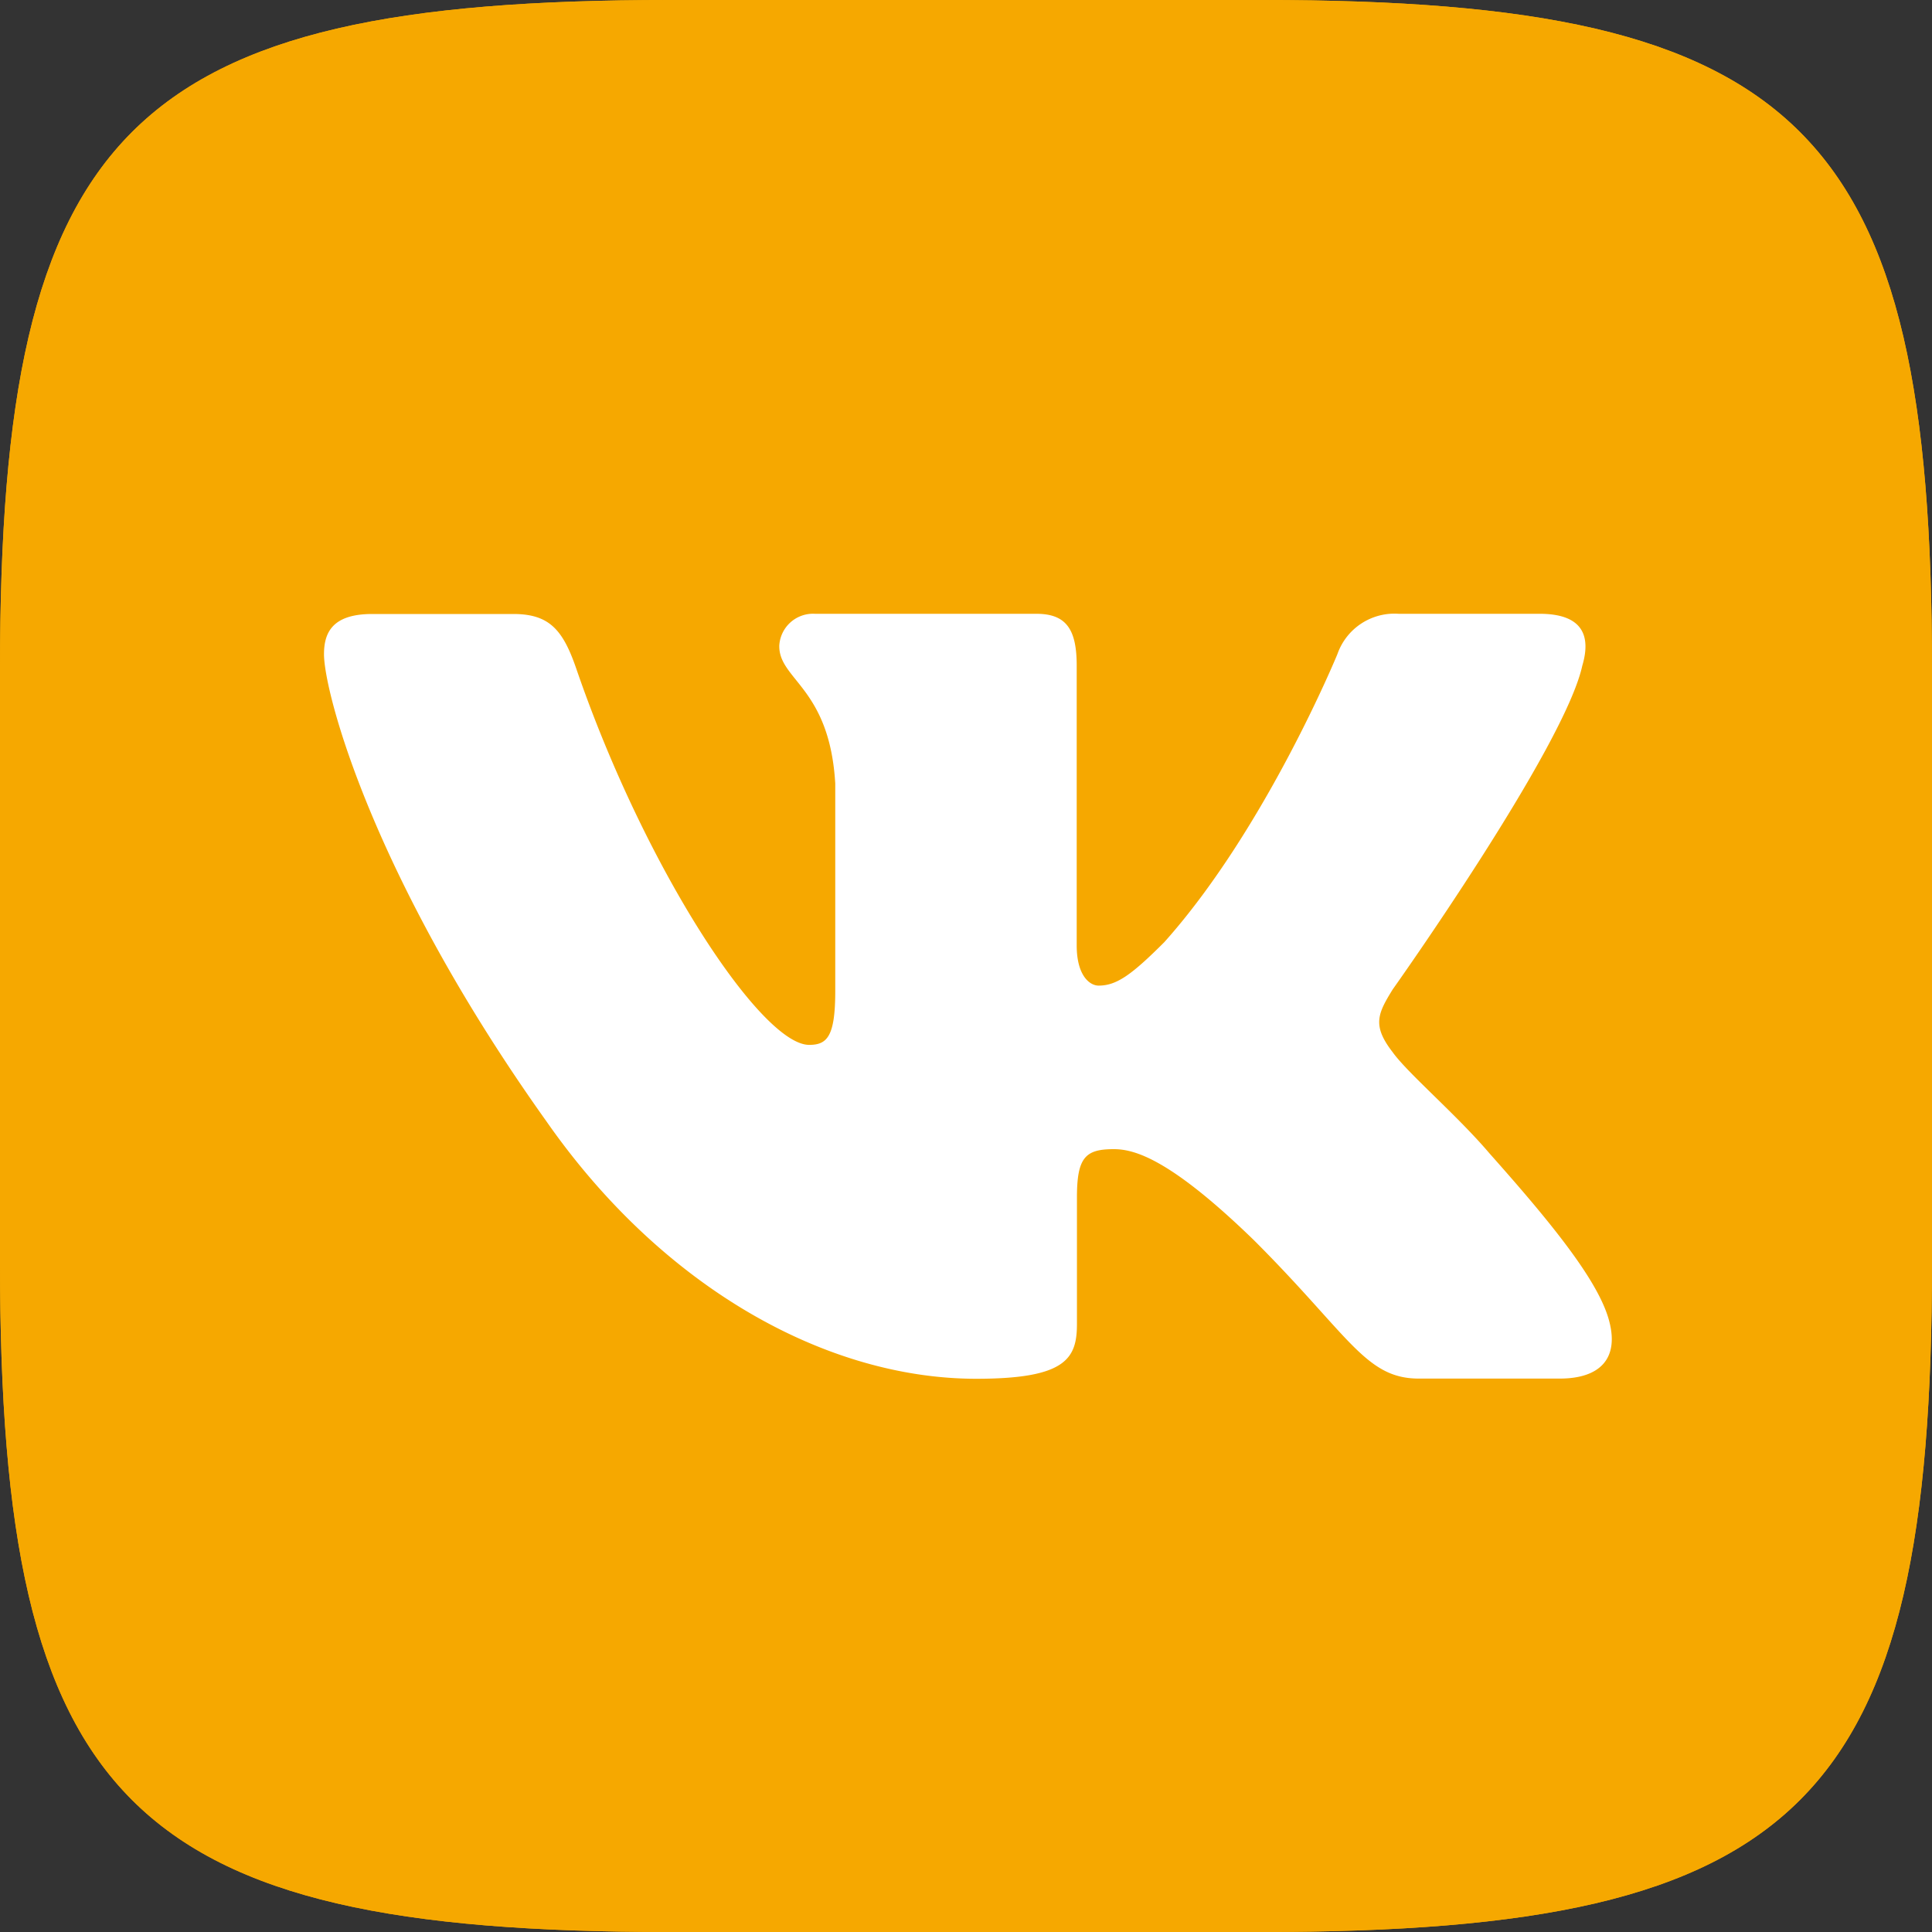
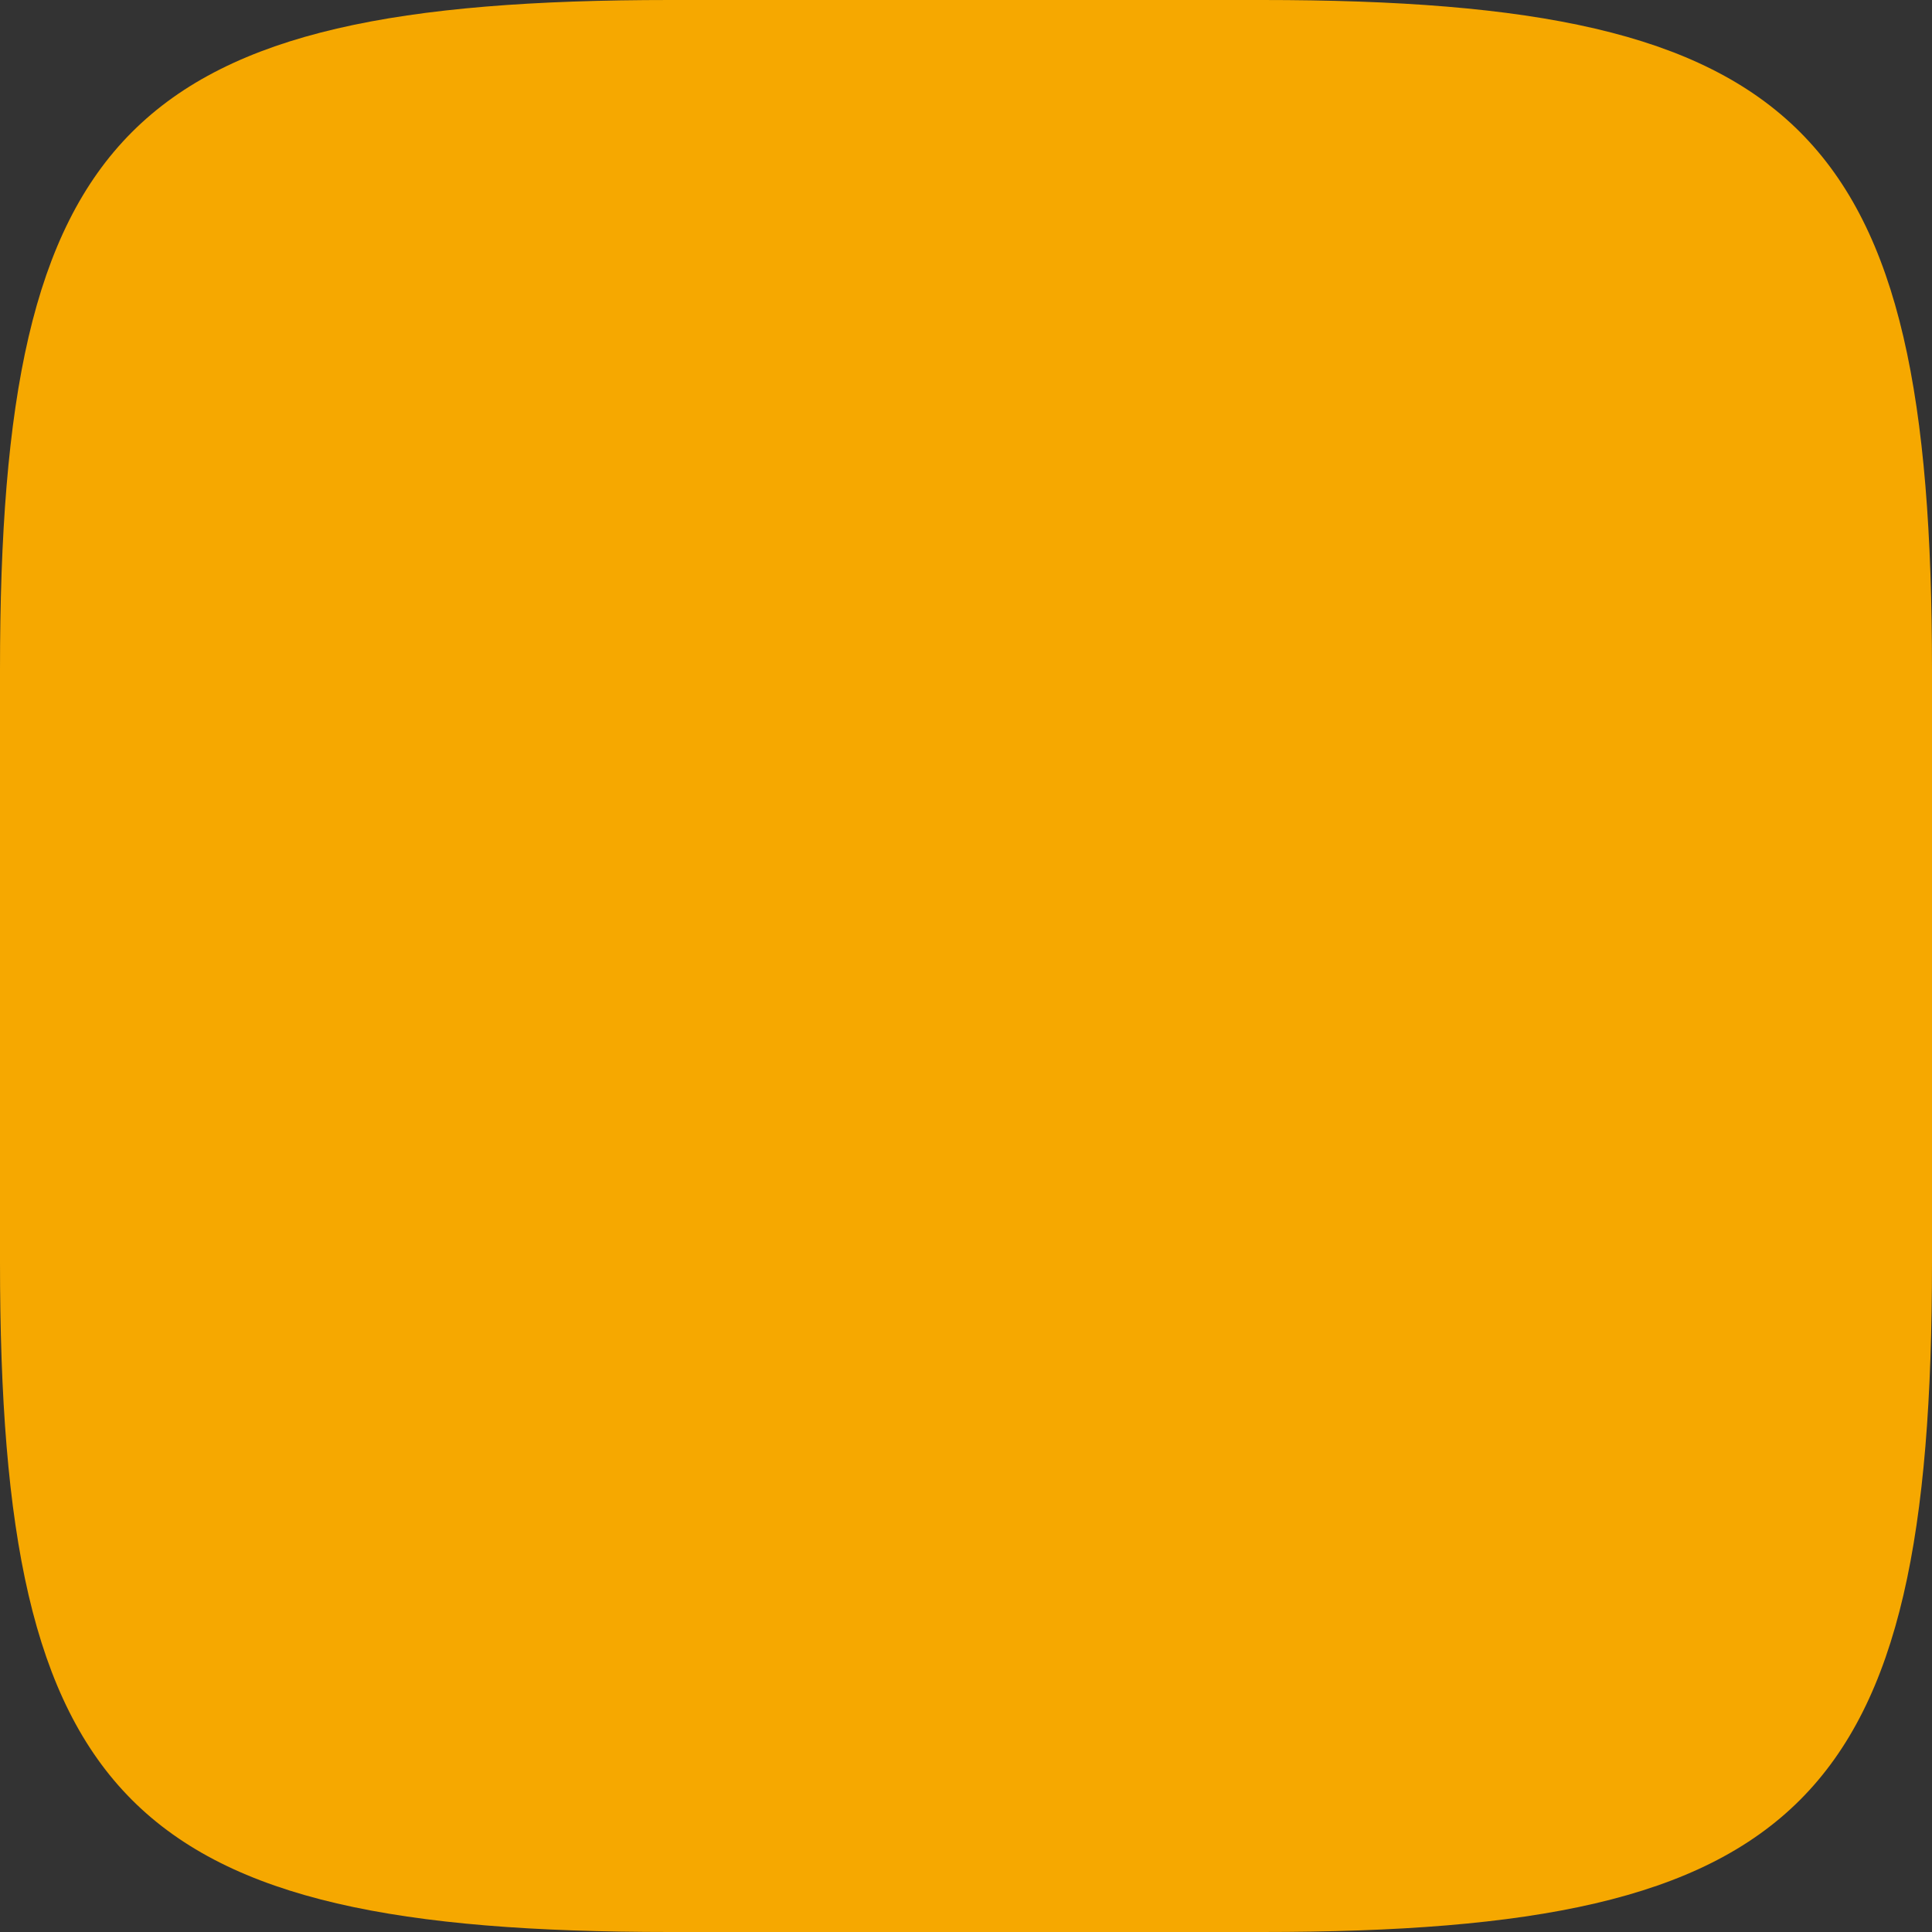
<svg xmlns="http://www.w3.org/2000/svg" id="Слой_1" data-name="Слой 1" viewBox="0 0 400 400">
  <rect x="0" y="0" width="400" height="400" fill="#333333" stroke="none" />
  <defs>
    <style>.cls-1{fill:none;}.cls-2{fill:#f6a800;}.cls-3{clip-path:url(#clip-path);}.cls-4{fill:#fff;}</style>
    <clipPath id="clip-path">
      <path class="cls-1" d="M138.67,0H261.33C373.33,0,400,26.67,400,138.67V261.33C400,373.33,373.33,400,261.33,400H138.67C26.67,400,0,373.33,0,261.33V138.67C0,26.67,26.67,0,138.67,0Z" />
    </clipPath>
  </defs>
  <title>vknew</title>
  <g id="Base">
-     <path class="cls-2" d="M138.67,0H261.33C373.33,0,400,26.67,400,138.67V261.33C400,373.33,373.33,400,261.33,400H138.67C26.67,400,0,373.33,0,261.33V138.67C0,26.67,26.67,0,138.67,0Z" />
    <g class="cls-3">
      <rect class="cls-2" x="-10.42" y="-10.42" width="420.83" height="420.83" />
    </g>
  </g>
-   <path id="Logo" class="cls-4" d="M327.6,137.81c1.86-6.25,0-10.73-8.83-10.73H289.58a12.5,12.5,0,0,0-12.68,8.34s-14.84,36.14-35.84,59.64c-6.79,6.79-9.89,9-13.6,9-1.86,0-4.54-2.08-4.54-8.33V137.81c0-7.41-2.09-10.73-8.34-10.73H168.75a7,7,0,0,0-7.41,6.61s0,.07,0,.1c0,7,10.42,8.65,11.59,28.42v43c0,9.41-1.69,11.12-5.4,11.12-9.89,0-33.94-36.31-48.21-77.87-2.77-8.07-5.58-11.34-13.06-11.34H77.08c-8.33,0-10,3.92-10,8.34,0,7.73,9.9,46,46.05,96.7,24.12,34.55,58.08,53.3,89,53.3,18.54,0,20.84-4.17,20.84-11.34V247.92c0-8.34,1.77-10,7.64-10,4.32,0,11.73,2.08,29,18.85,19.8,19.77,23.07,28.65,34.15,28.65h29.17c8.33,0,12.5-4.17,10.1-12.4s-12.06-20.08-24.6-34.17c-6.79-8-17-16.66-20.09-21-4.31-5.56-3.08-8,0-13C288.35,204.85,323.9,154.79,327.6,137.81Z" />
</svg>